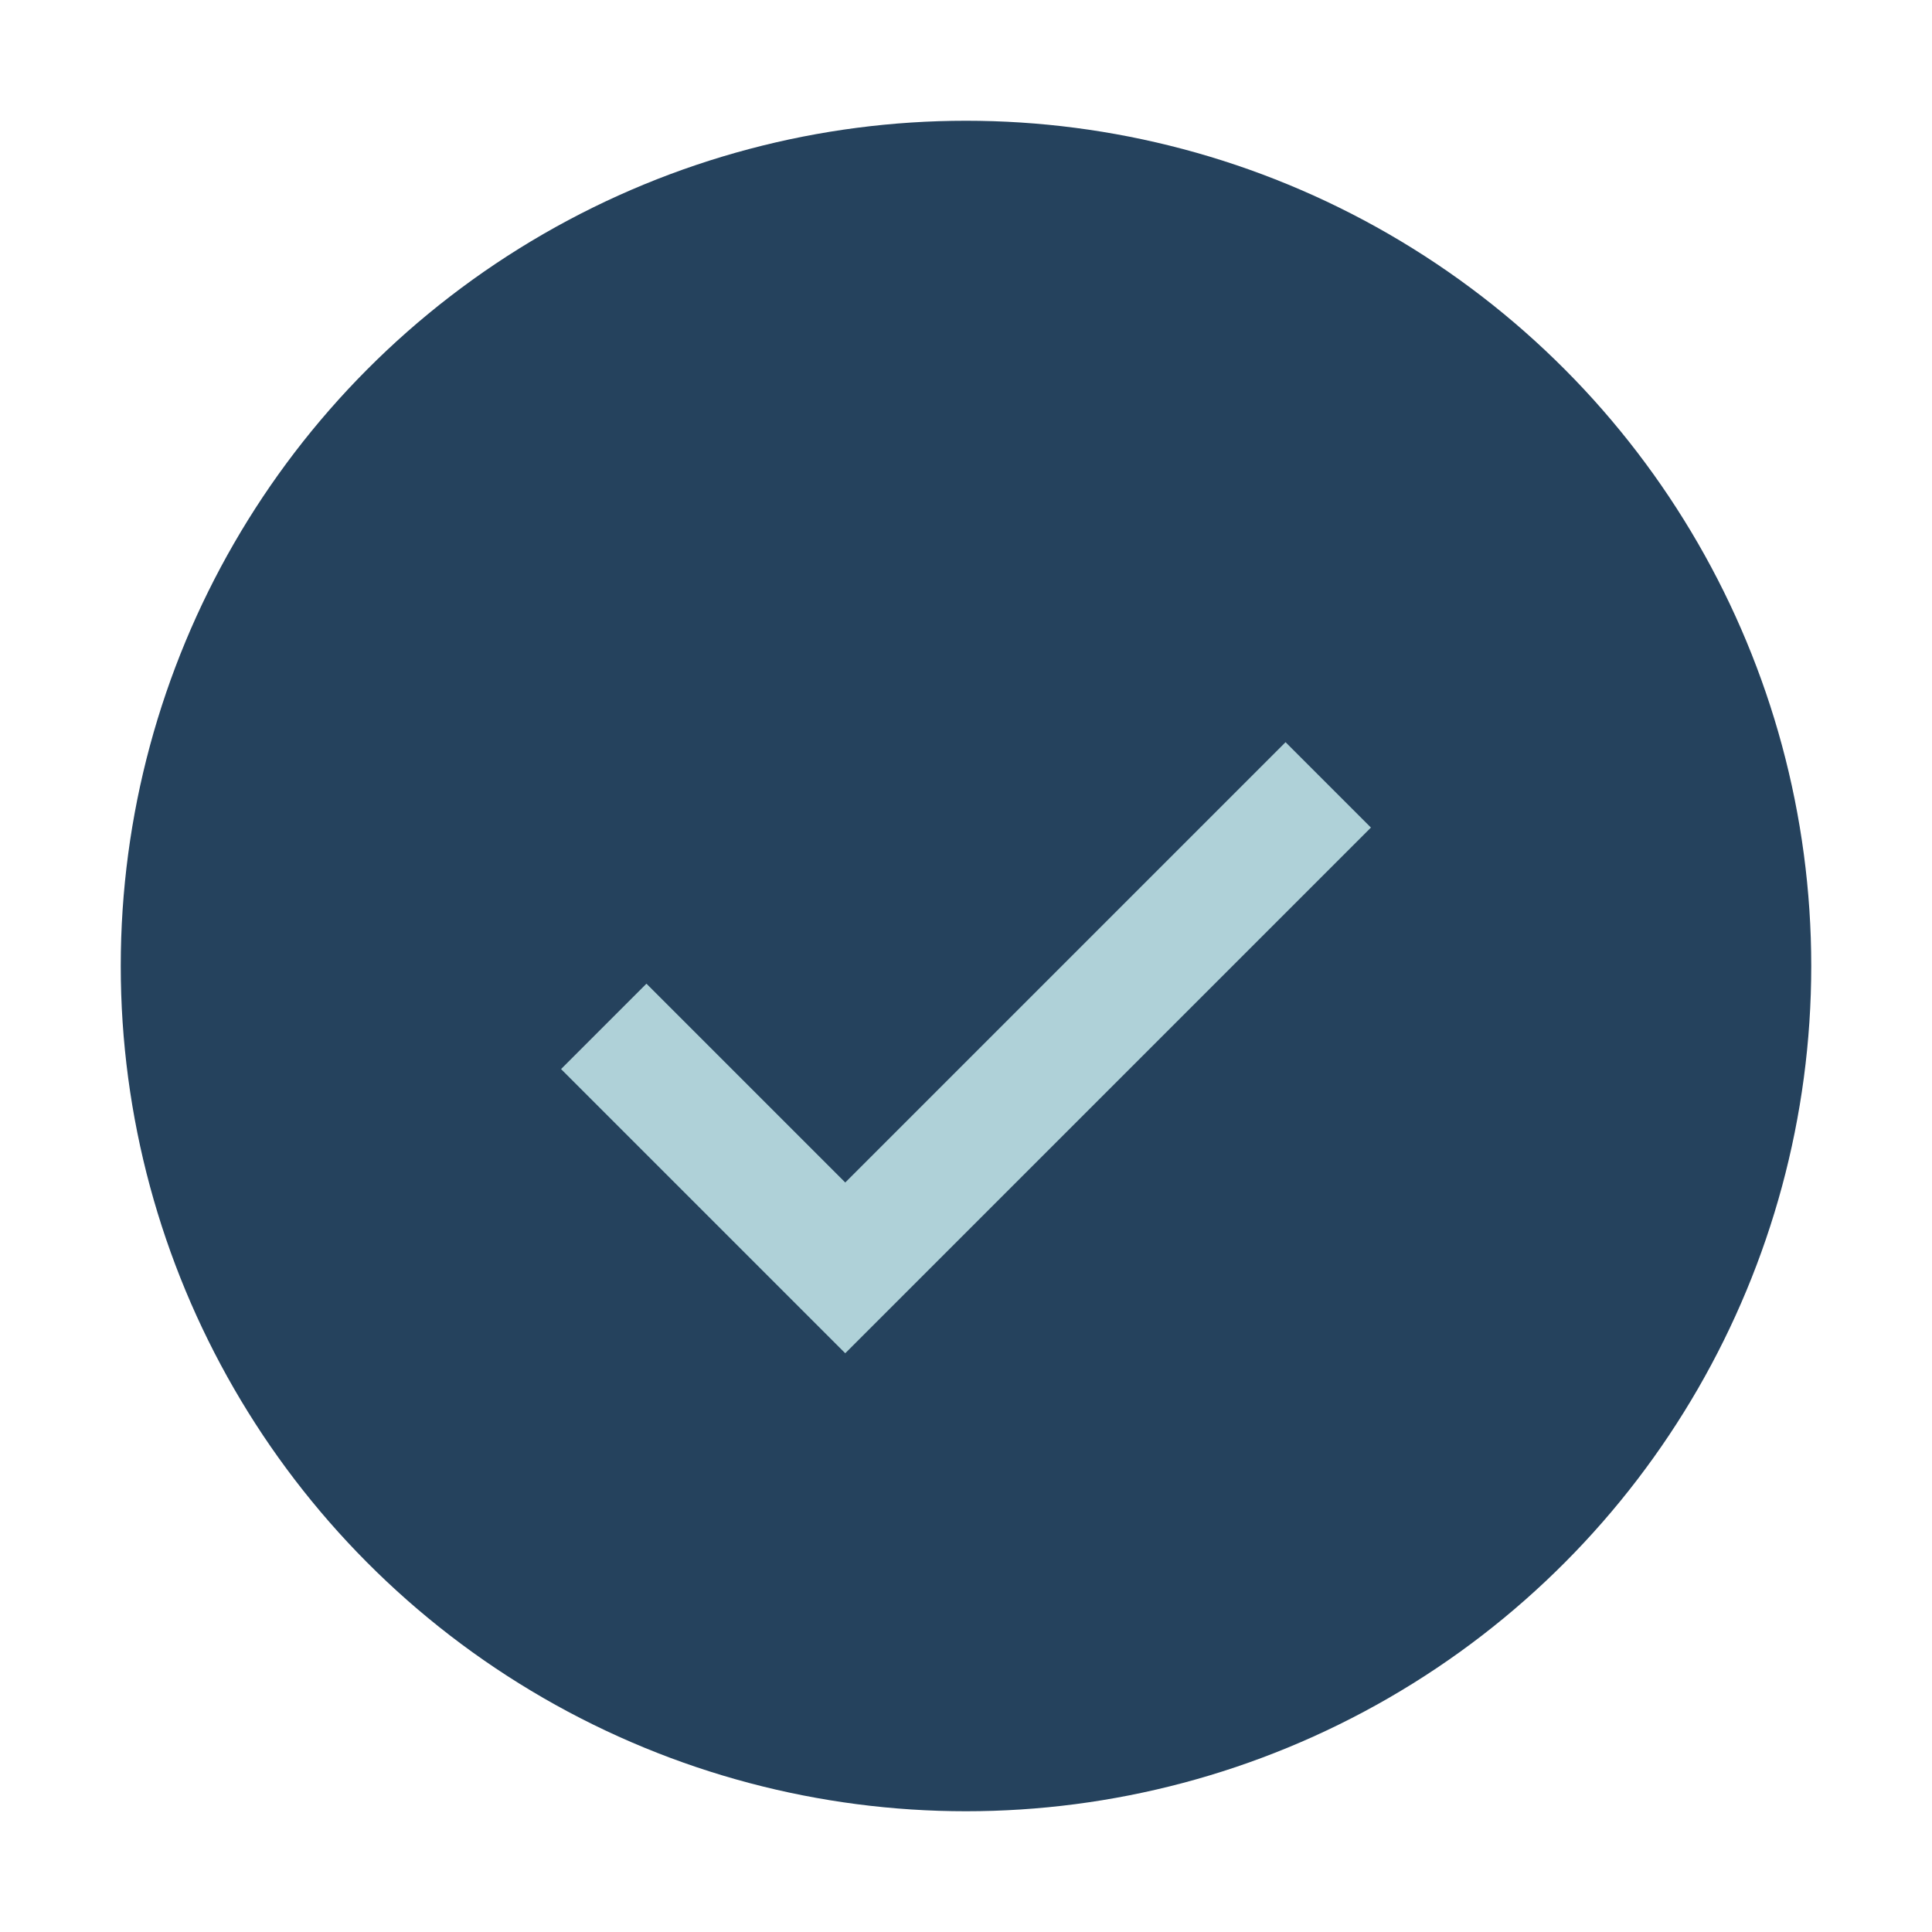
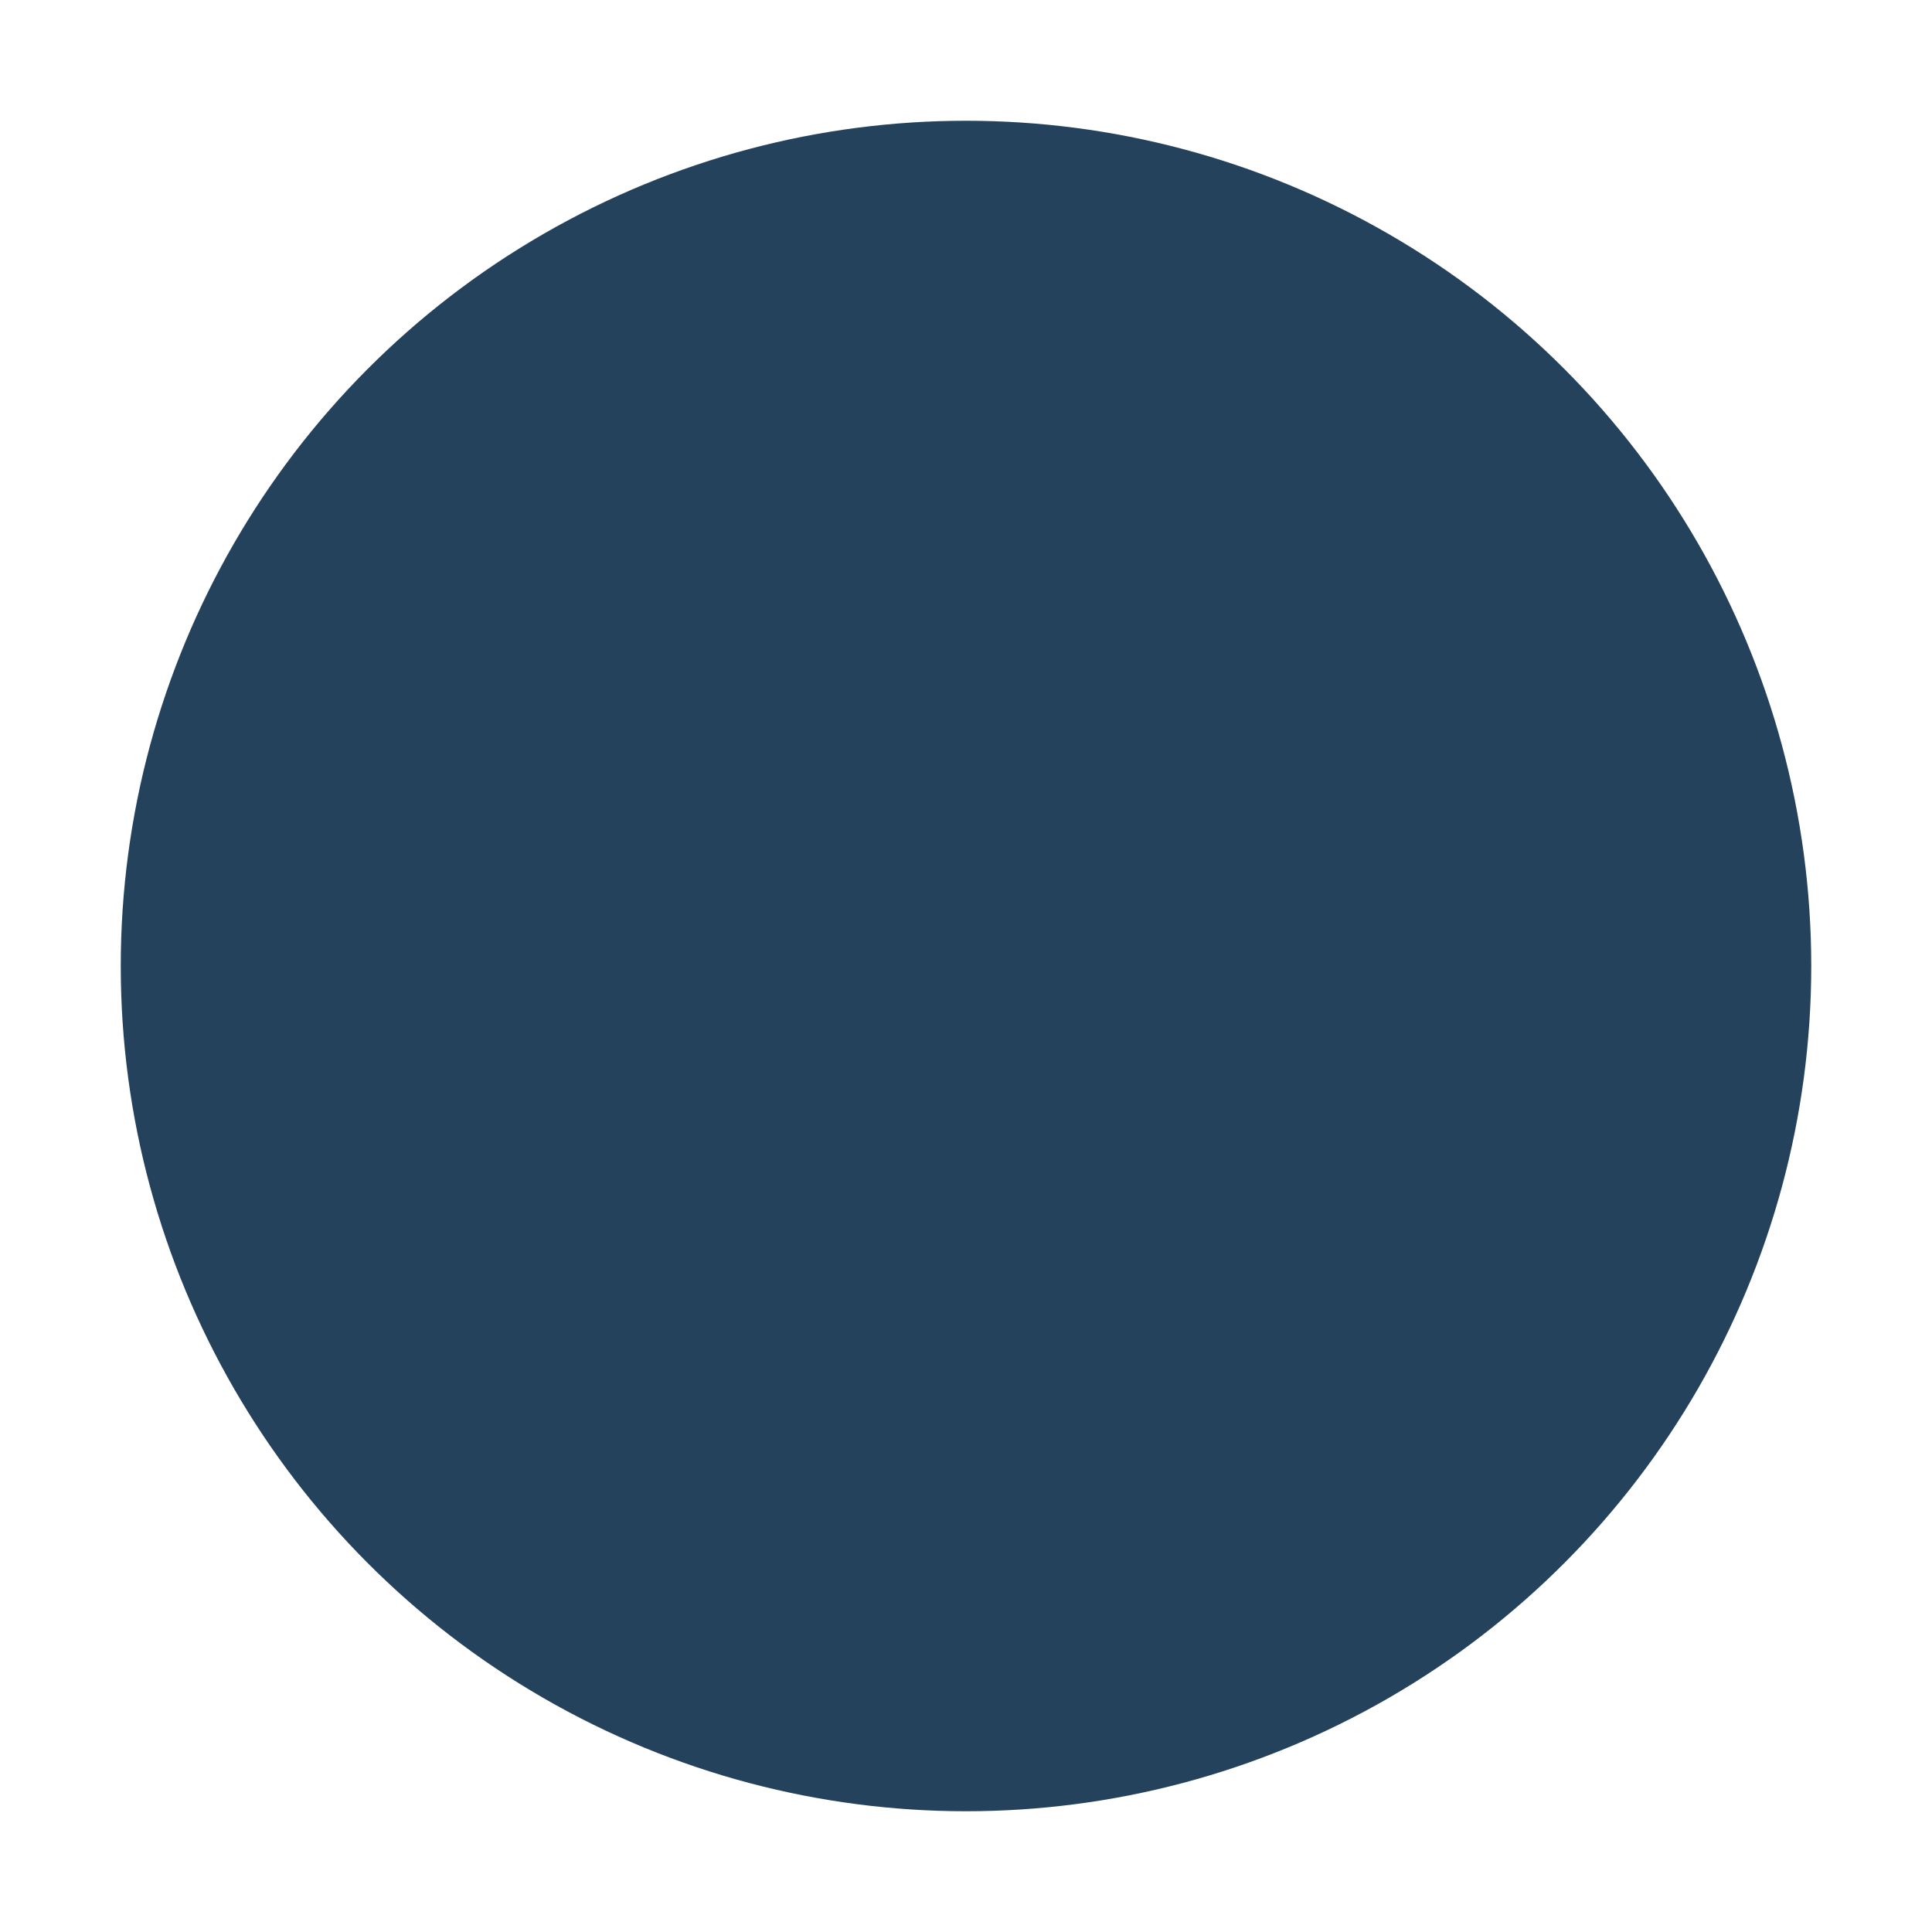
<svg xmlns="http://www.w3.org/2000/svg" width="32" height="32" viewBox="0 0 32 32">
  <circle cx="16" cy="16" r="14" fill="#25425d" />
-   <path stroke="#afd1d8" stroke-width="2" fill="none" d="M10 17l4 4 8-8" />
</svg>